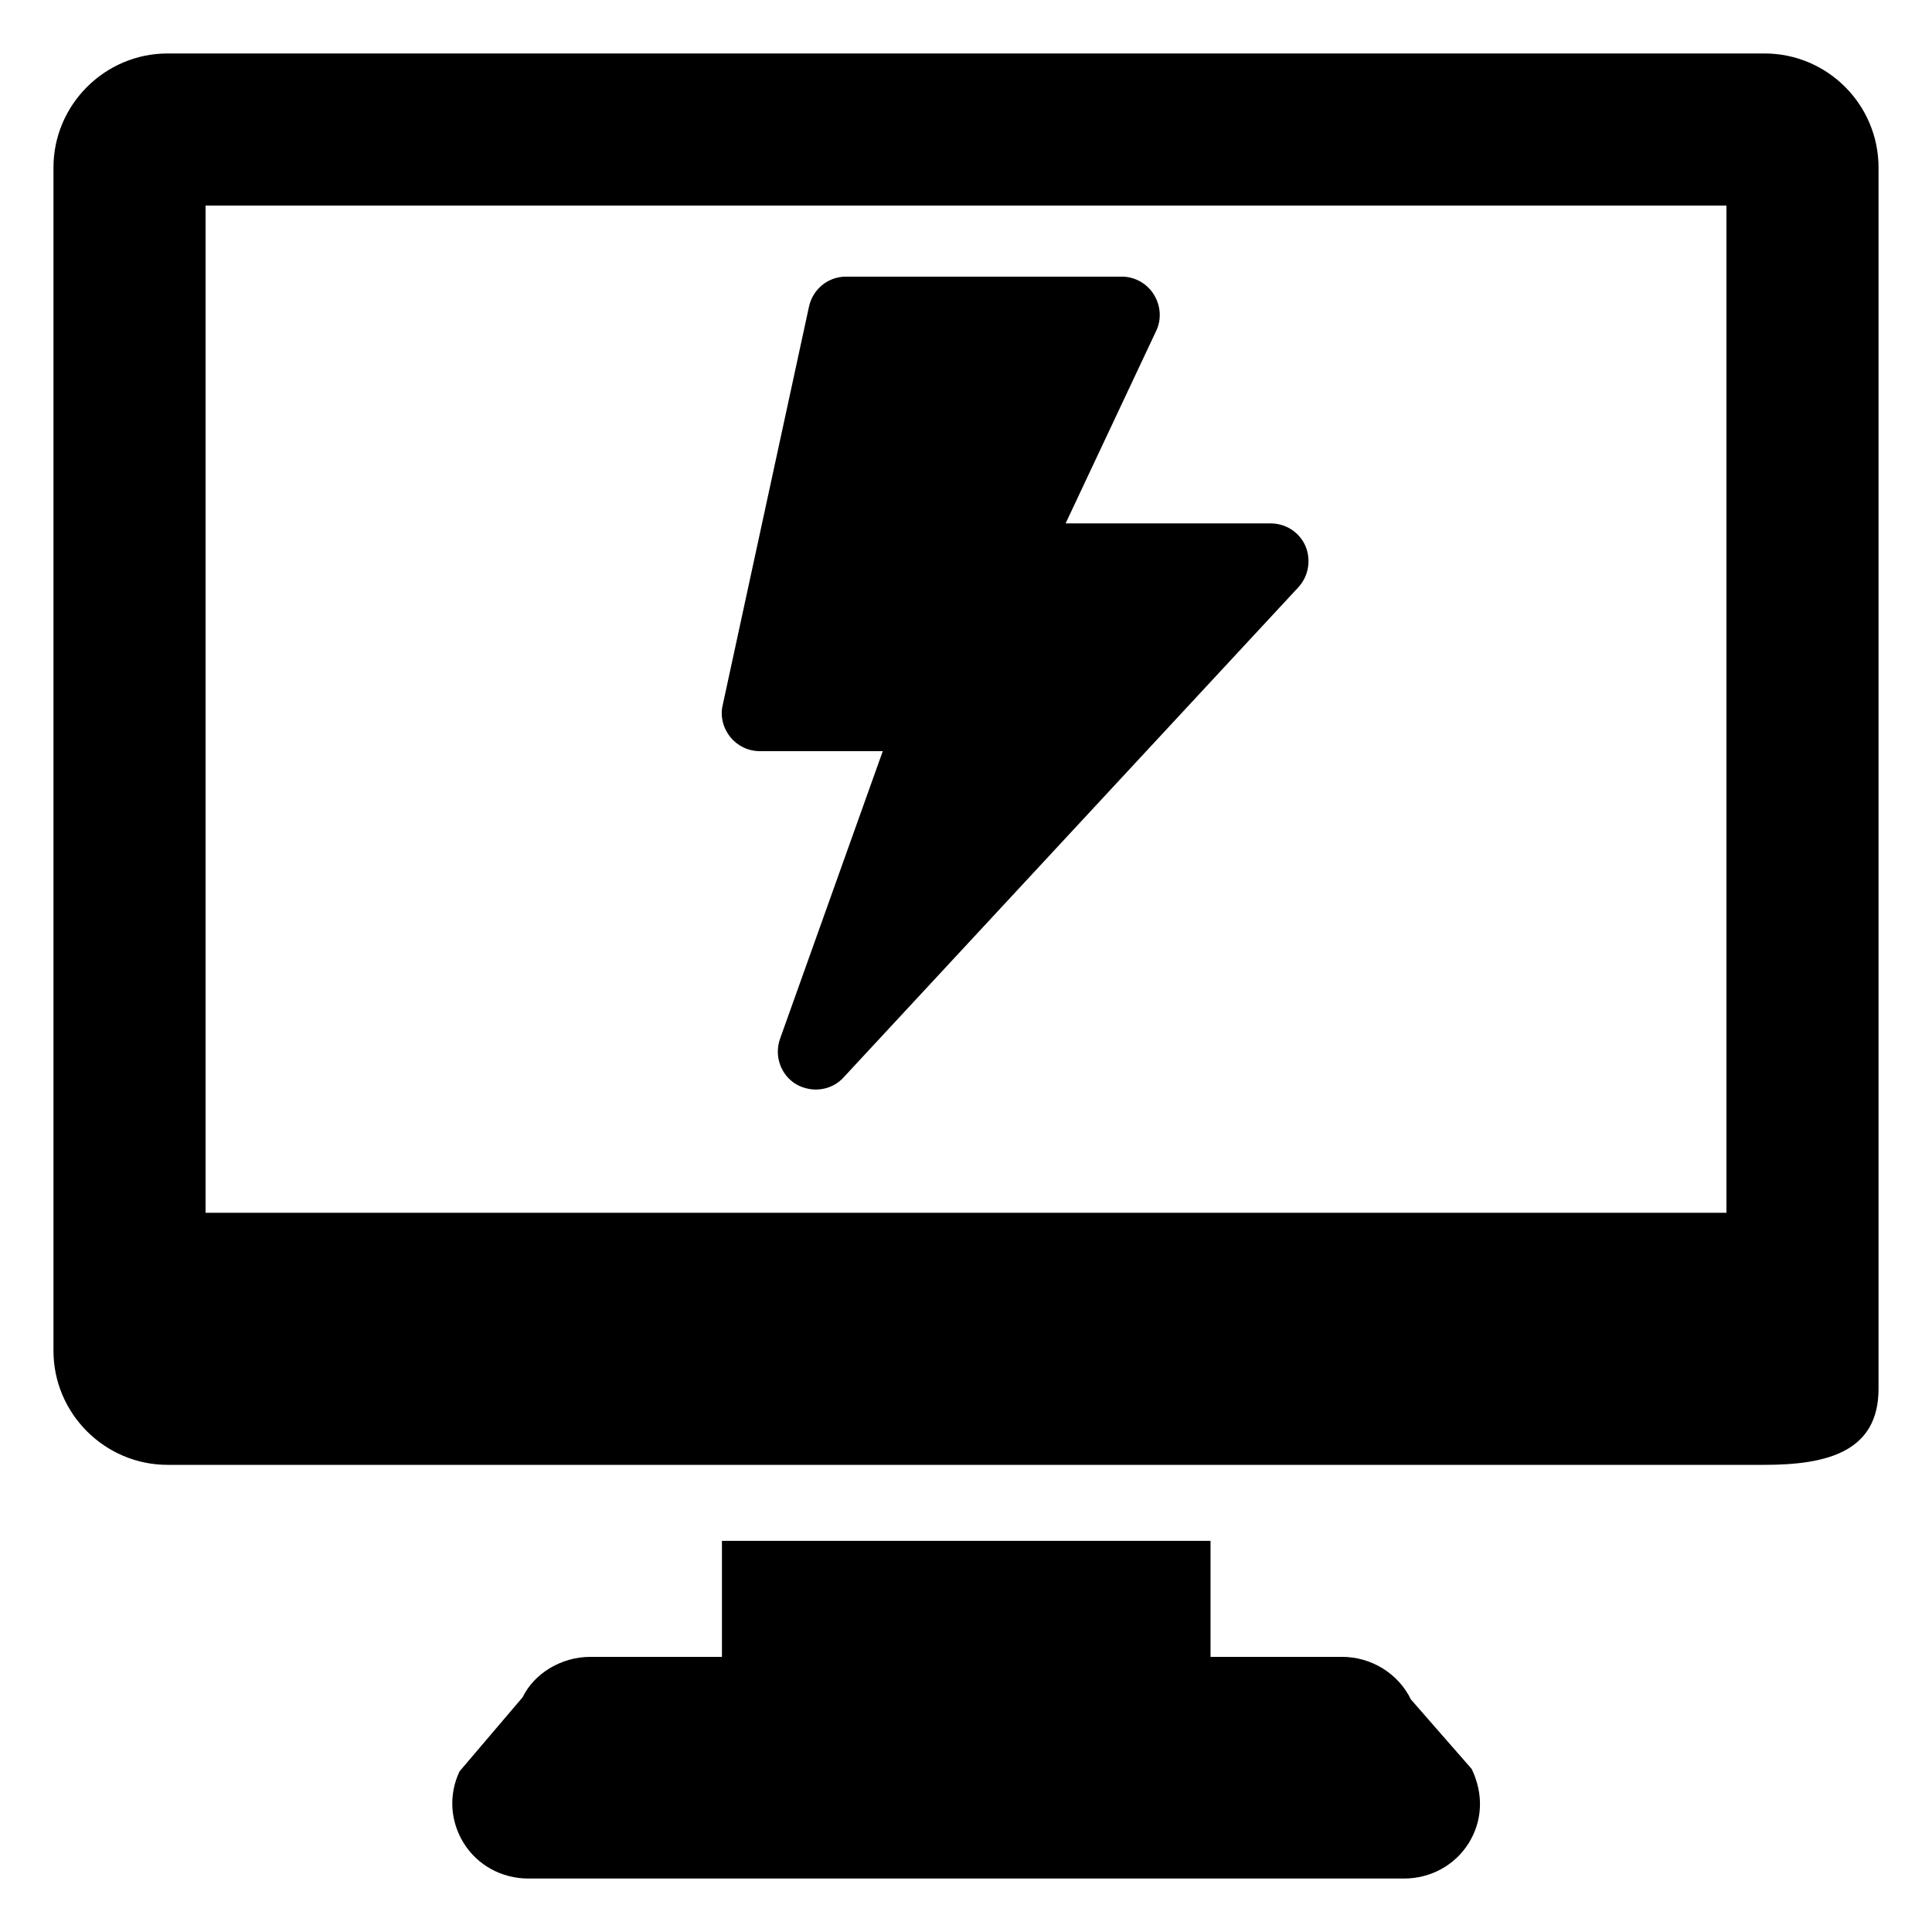
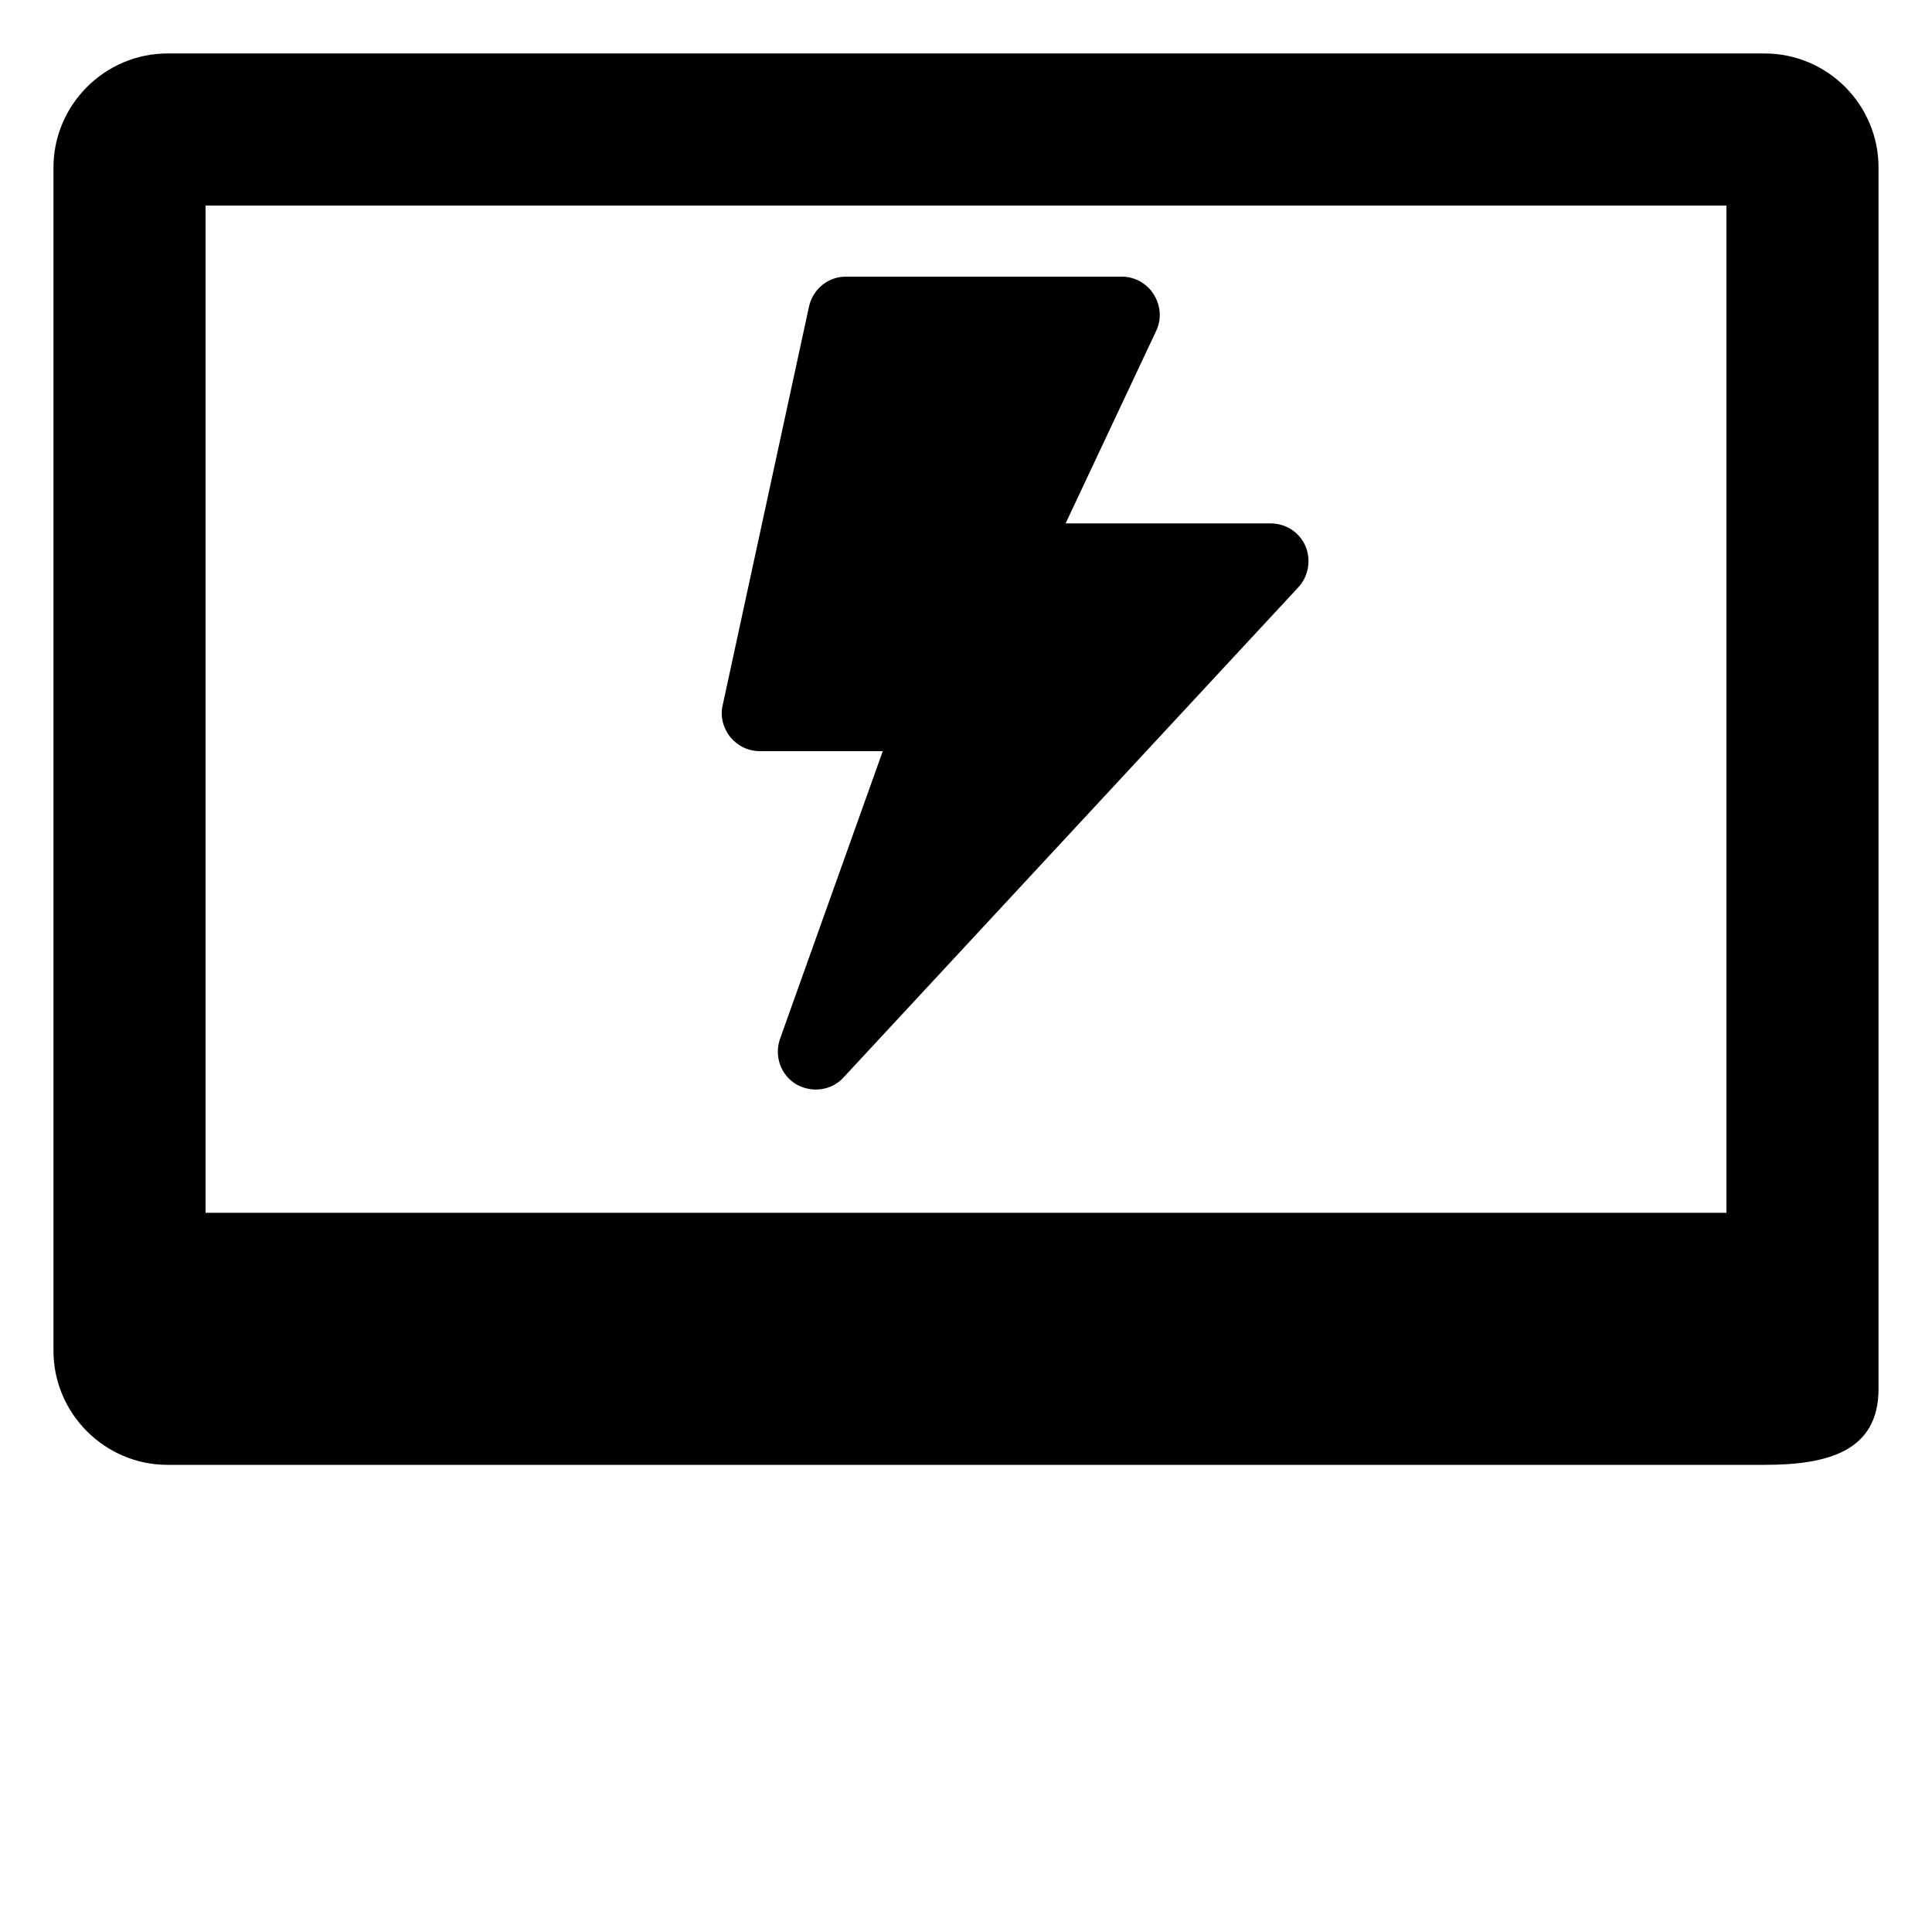
<svg xmlns="http://www.w3.org/2000/svg" fill="#000000" width="800px" height="800px" version="1.1" viewBox="144 144 512 512">
  <g>
    <path d="m611.6 158.17h-423.2c-16.625 0-30.23 13.602-30.23 30.23v313.57c0 16.625 13.605 30.23 30.23 30.23h423.2c16.727 0 30.23-3.527 30.23-20.152v-323.65c0-16.629-13.504-30.23-30.23-30.23zm-10.074 307.23h-403.05v-266.93h403.05z" />
-     <path d="m533.21 632.46c-3.625 5.844-10.078 9.371-17.129 9.371h-232.05c-7.055 0-13.5-3.523-17.129-9.371-3.629-5.844-4.031-12.898-1.109-19.043l16.727-19.652c3.019-6.246 10.176-10.68 17.934-10.68h34.867v-30.734h129.48v30.734h34.863c7.758 0 14.914 4.434 18.238 11.285l16.121 18.441c3.223 6.75 2.824 13.805-0.805 19.648z" />
    <path d="m488.07 299.64-120.51 129.88c-3.008 3.324-8.137 4.324-12.594 1.812-4.133-2.519-5.844-7.559-4.231-12.09l27.207-76.176h-32.547c-3.125 0-5.945-1.41-7.859-3.727-1.914-2.418-2.723-5.543-2.016-8.465l22.867-105.6c1.008-4.633 5.039-7.961 9.777-7.961h73.152c3.426 0 6.648 1.812 8.461 4.734s2.117 6.551 0.605 9.672l-23.984 50.984h54.312c4.031 0 7.656 2.316 9.27 6.047 1.516 3.633 0.809 7.965-1.91 10.887z" />
  </g>
</svg>